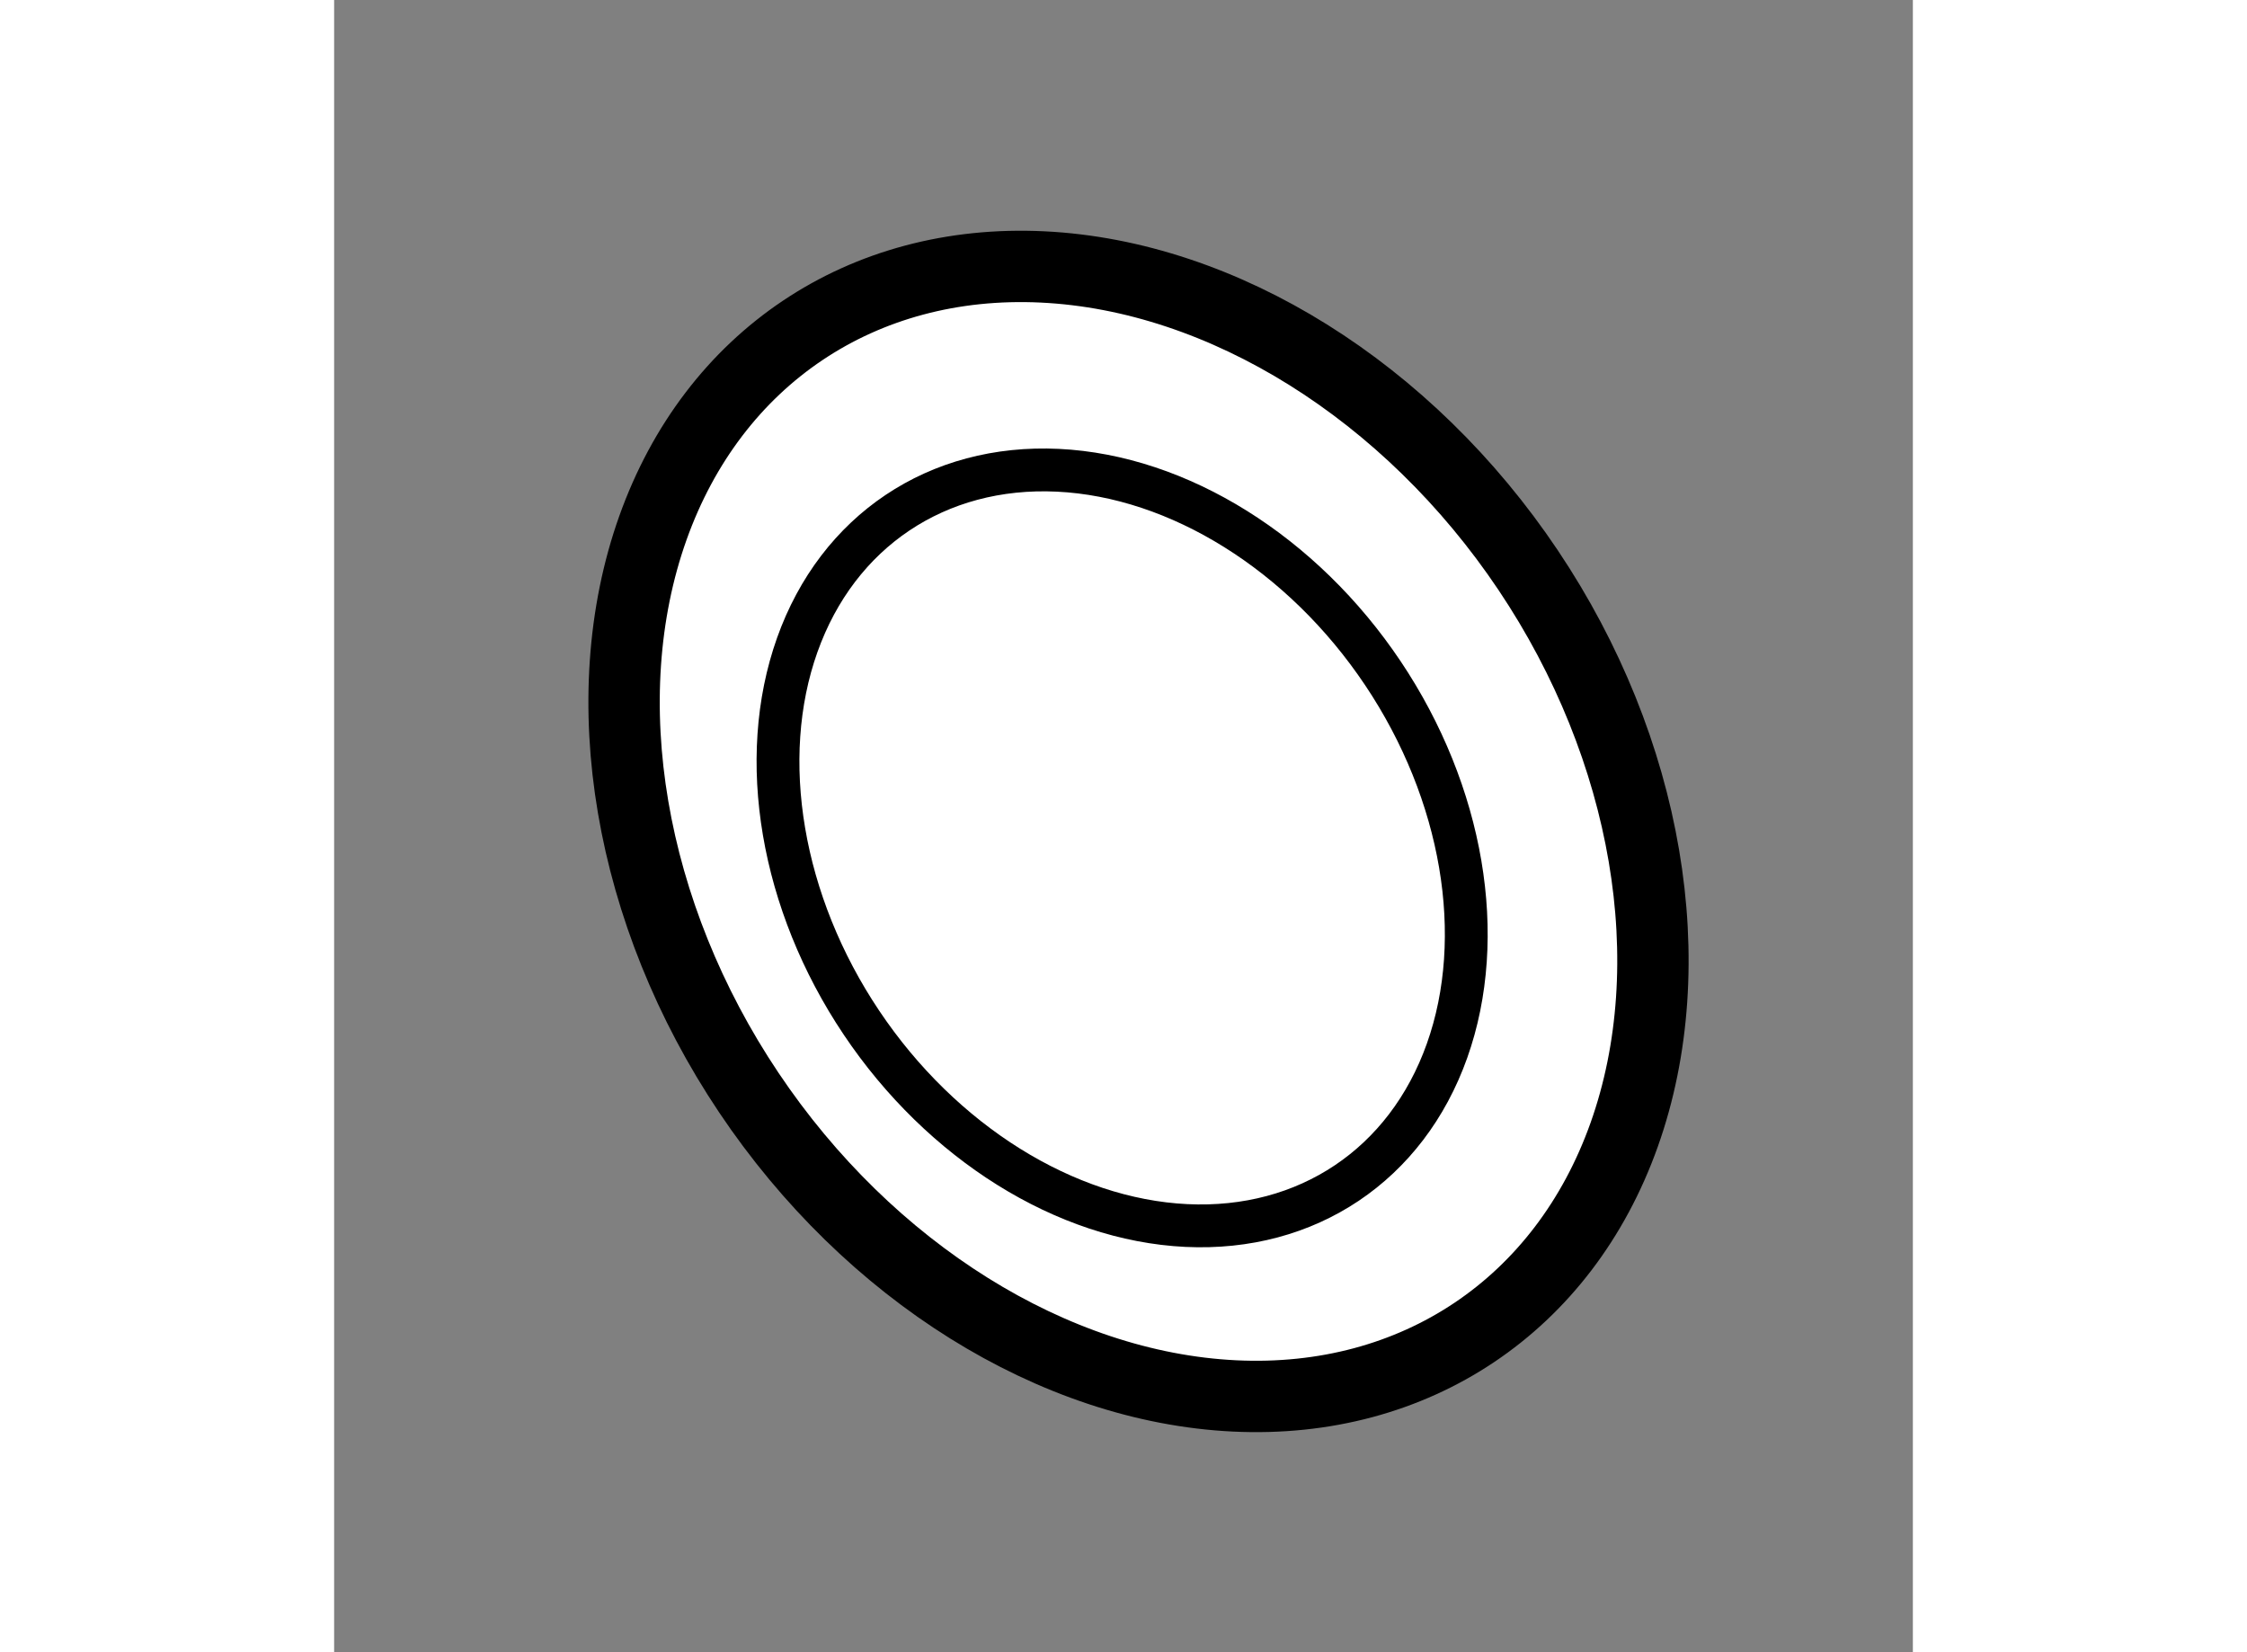
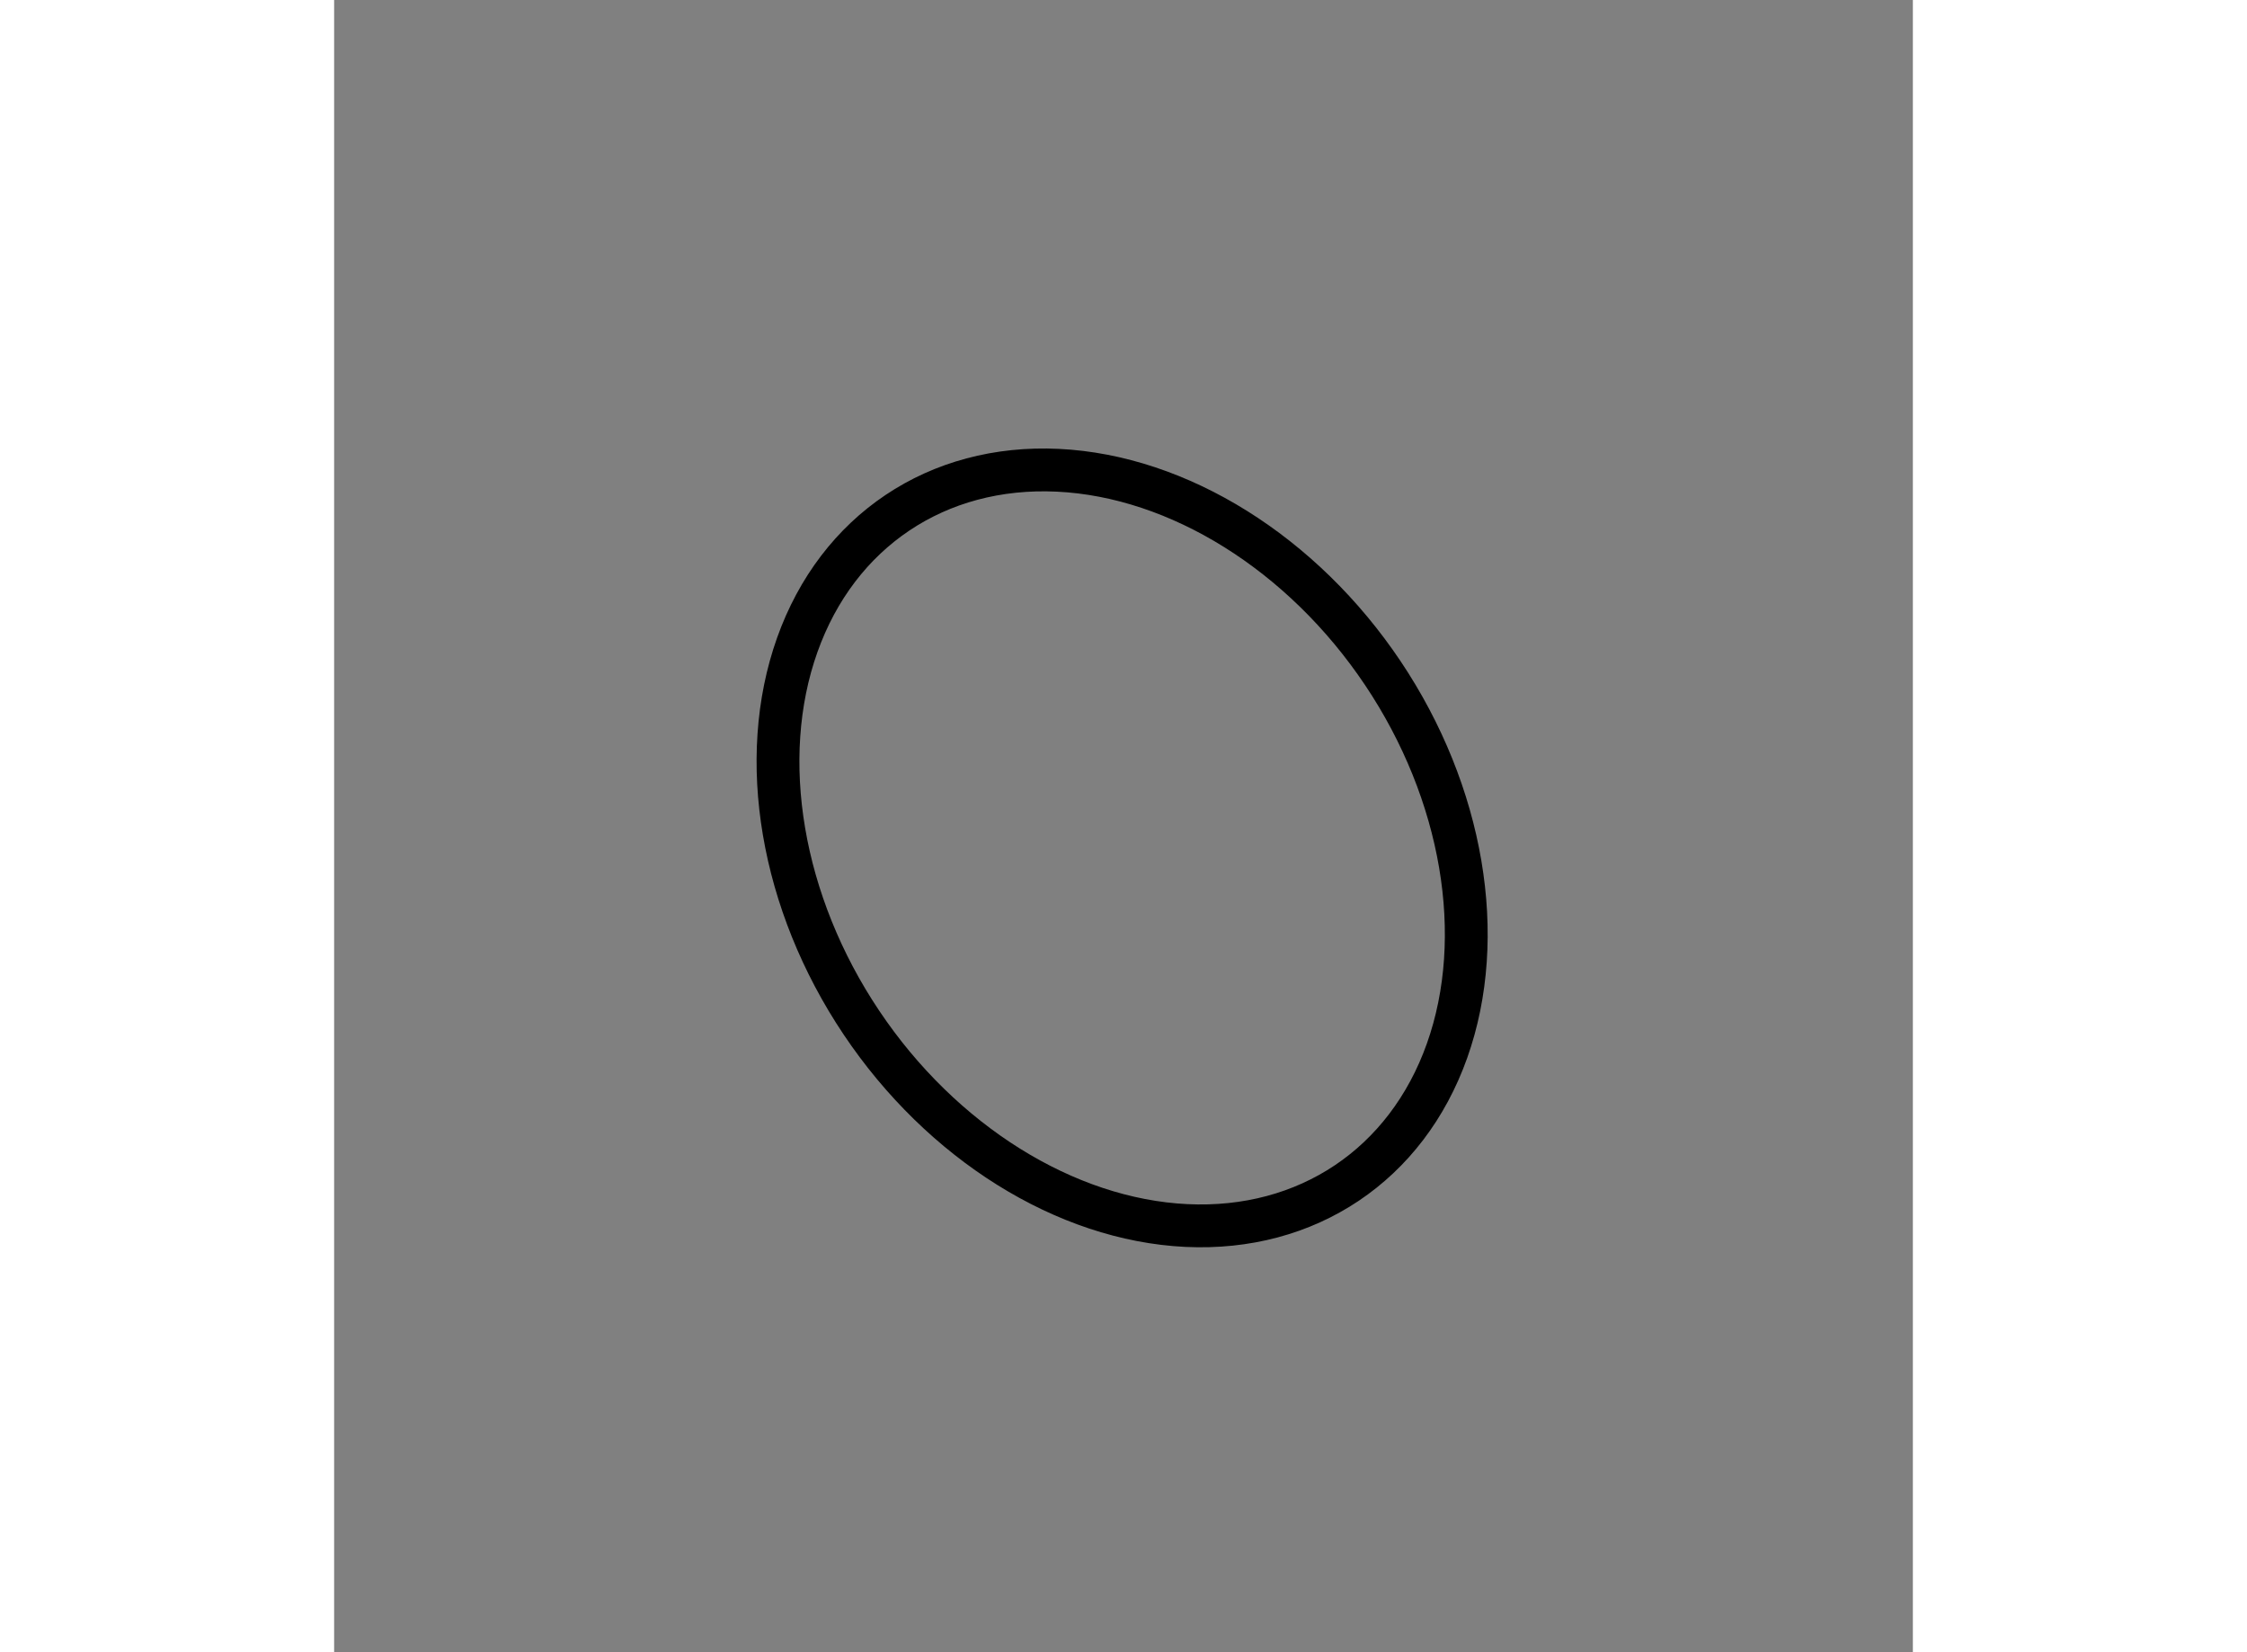
<svg xmlns="http://www.w3.org/2000/svg" version="1.1" x="0px" y="0px" width="244.8px" height="180px" viewBox="73.805 90.237 11.066 11.581" enable-background="new 0 0 244.8 180" xml:space="preserve">
  <rect x="73.805" y="90.237" width="11.066" height="11.581" fill="#808080" stroke="none" />
  <g>
-     <ellipse transform="matrix(0.831 -0.557 0.557 0.831 -40.042 60.442)" fill="#FFFFFF" stroke="#000000" stroke-width="0.5" cx="79.386" cy="96.078" rx="3.287" ry="4.226" />
    <ellipse transform="matrix(0.831 -0.557 0.557 0.831 -40.125 60.4)" fill="none" stroke="#000000" stroke-width="0.3" cx="79.272" cy="96.191" rx="2.199" ry="2.827" />
  </g>
</svg>